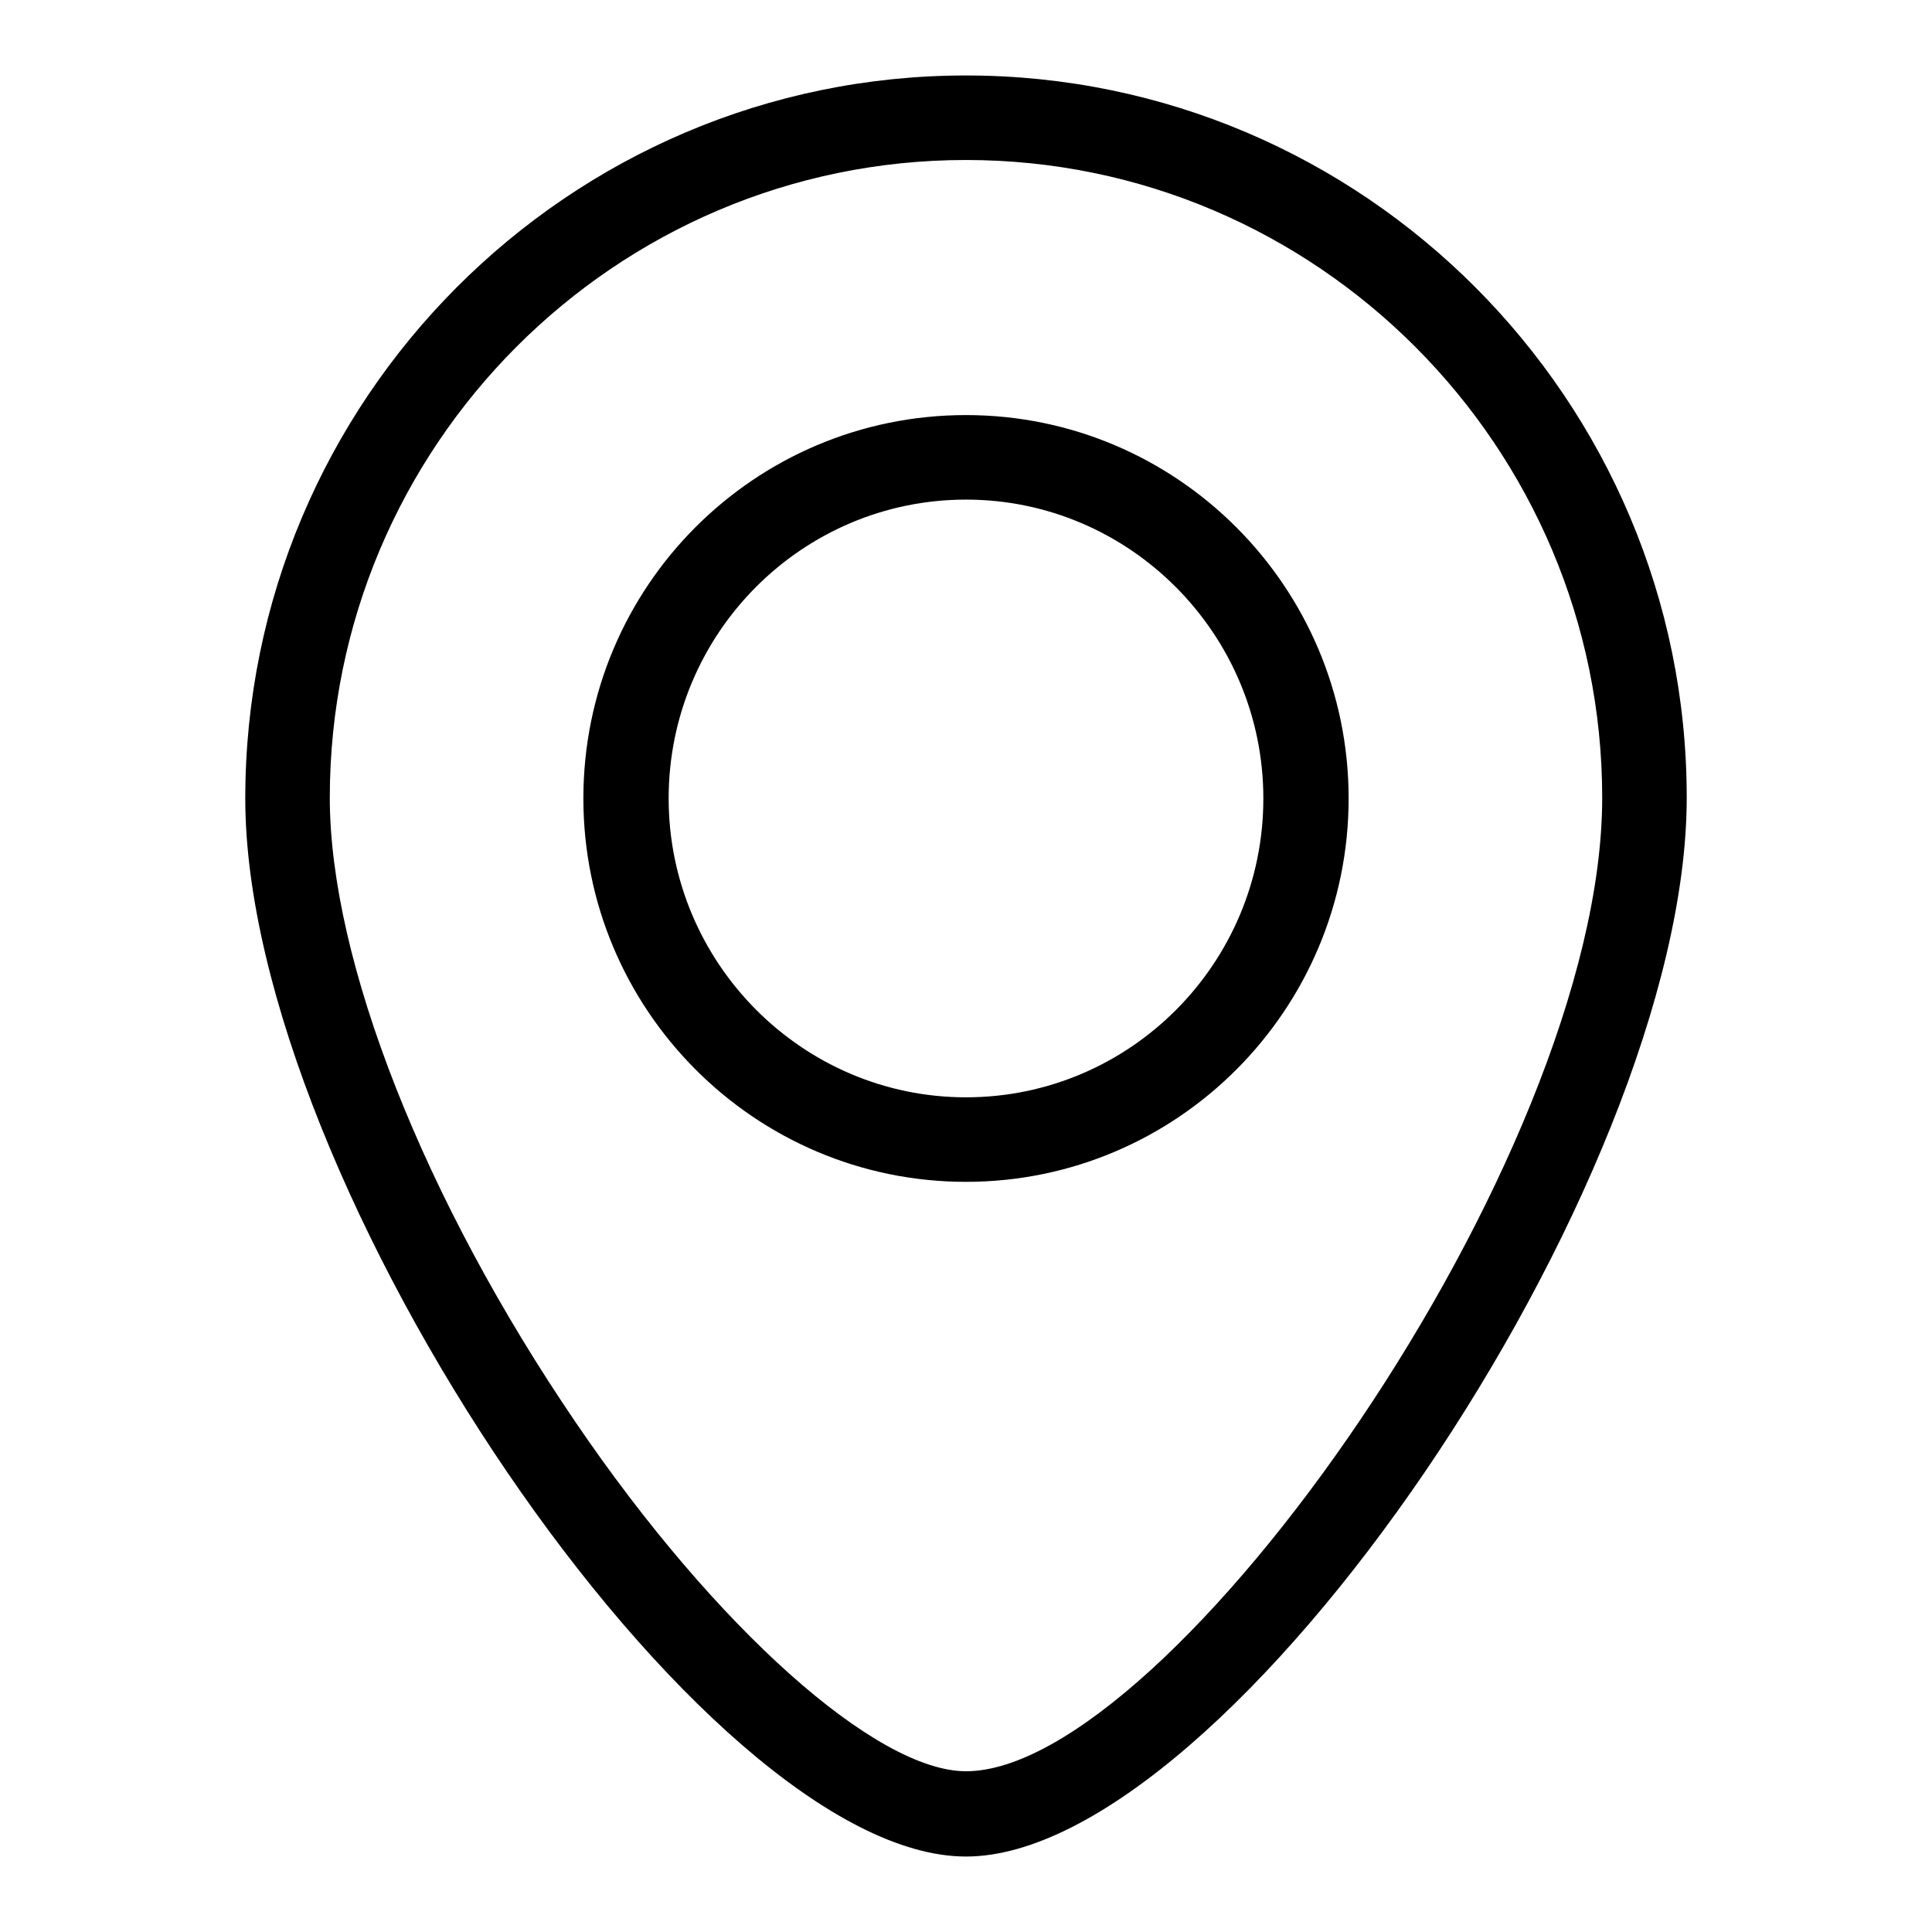
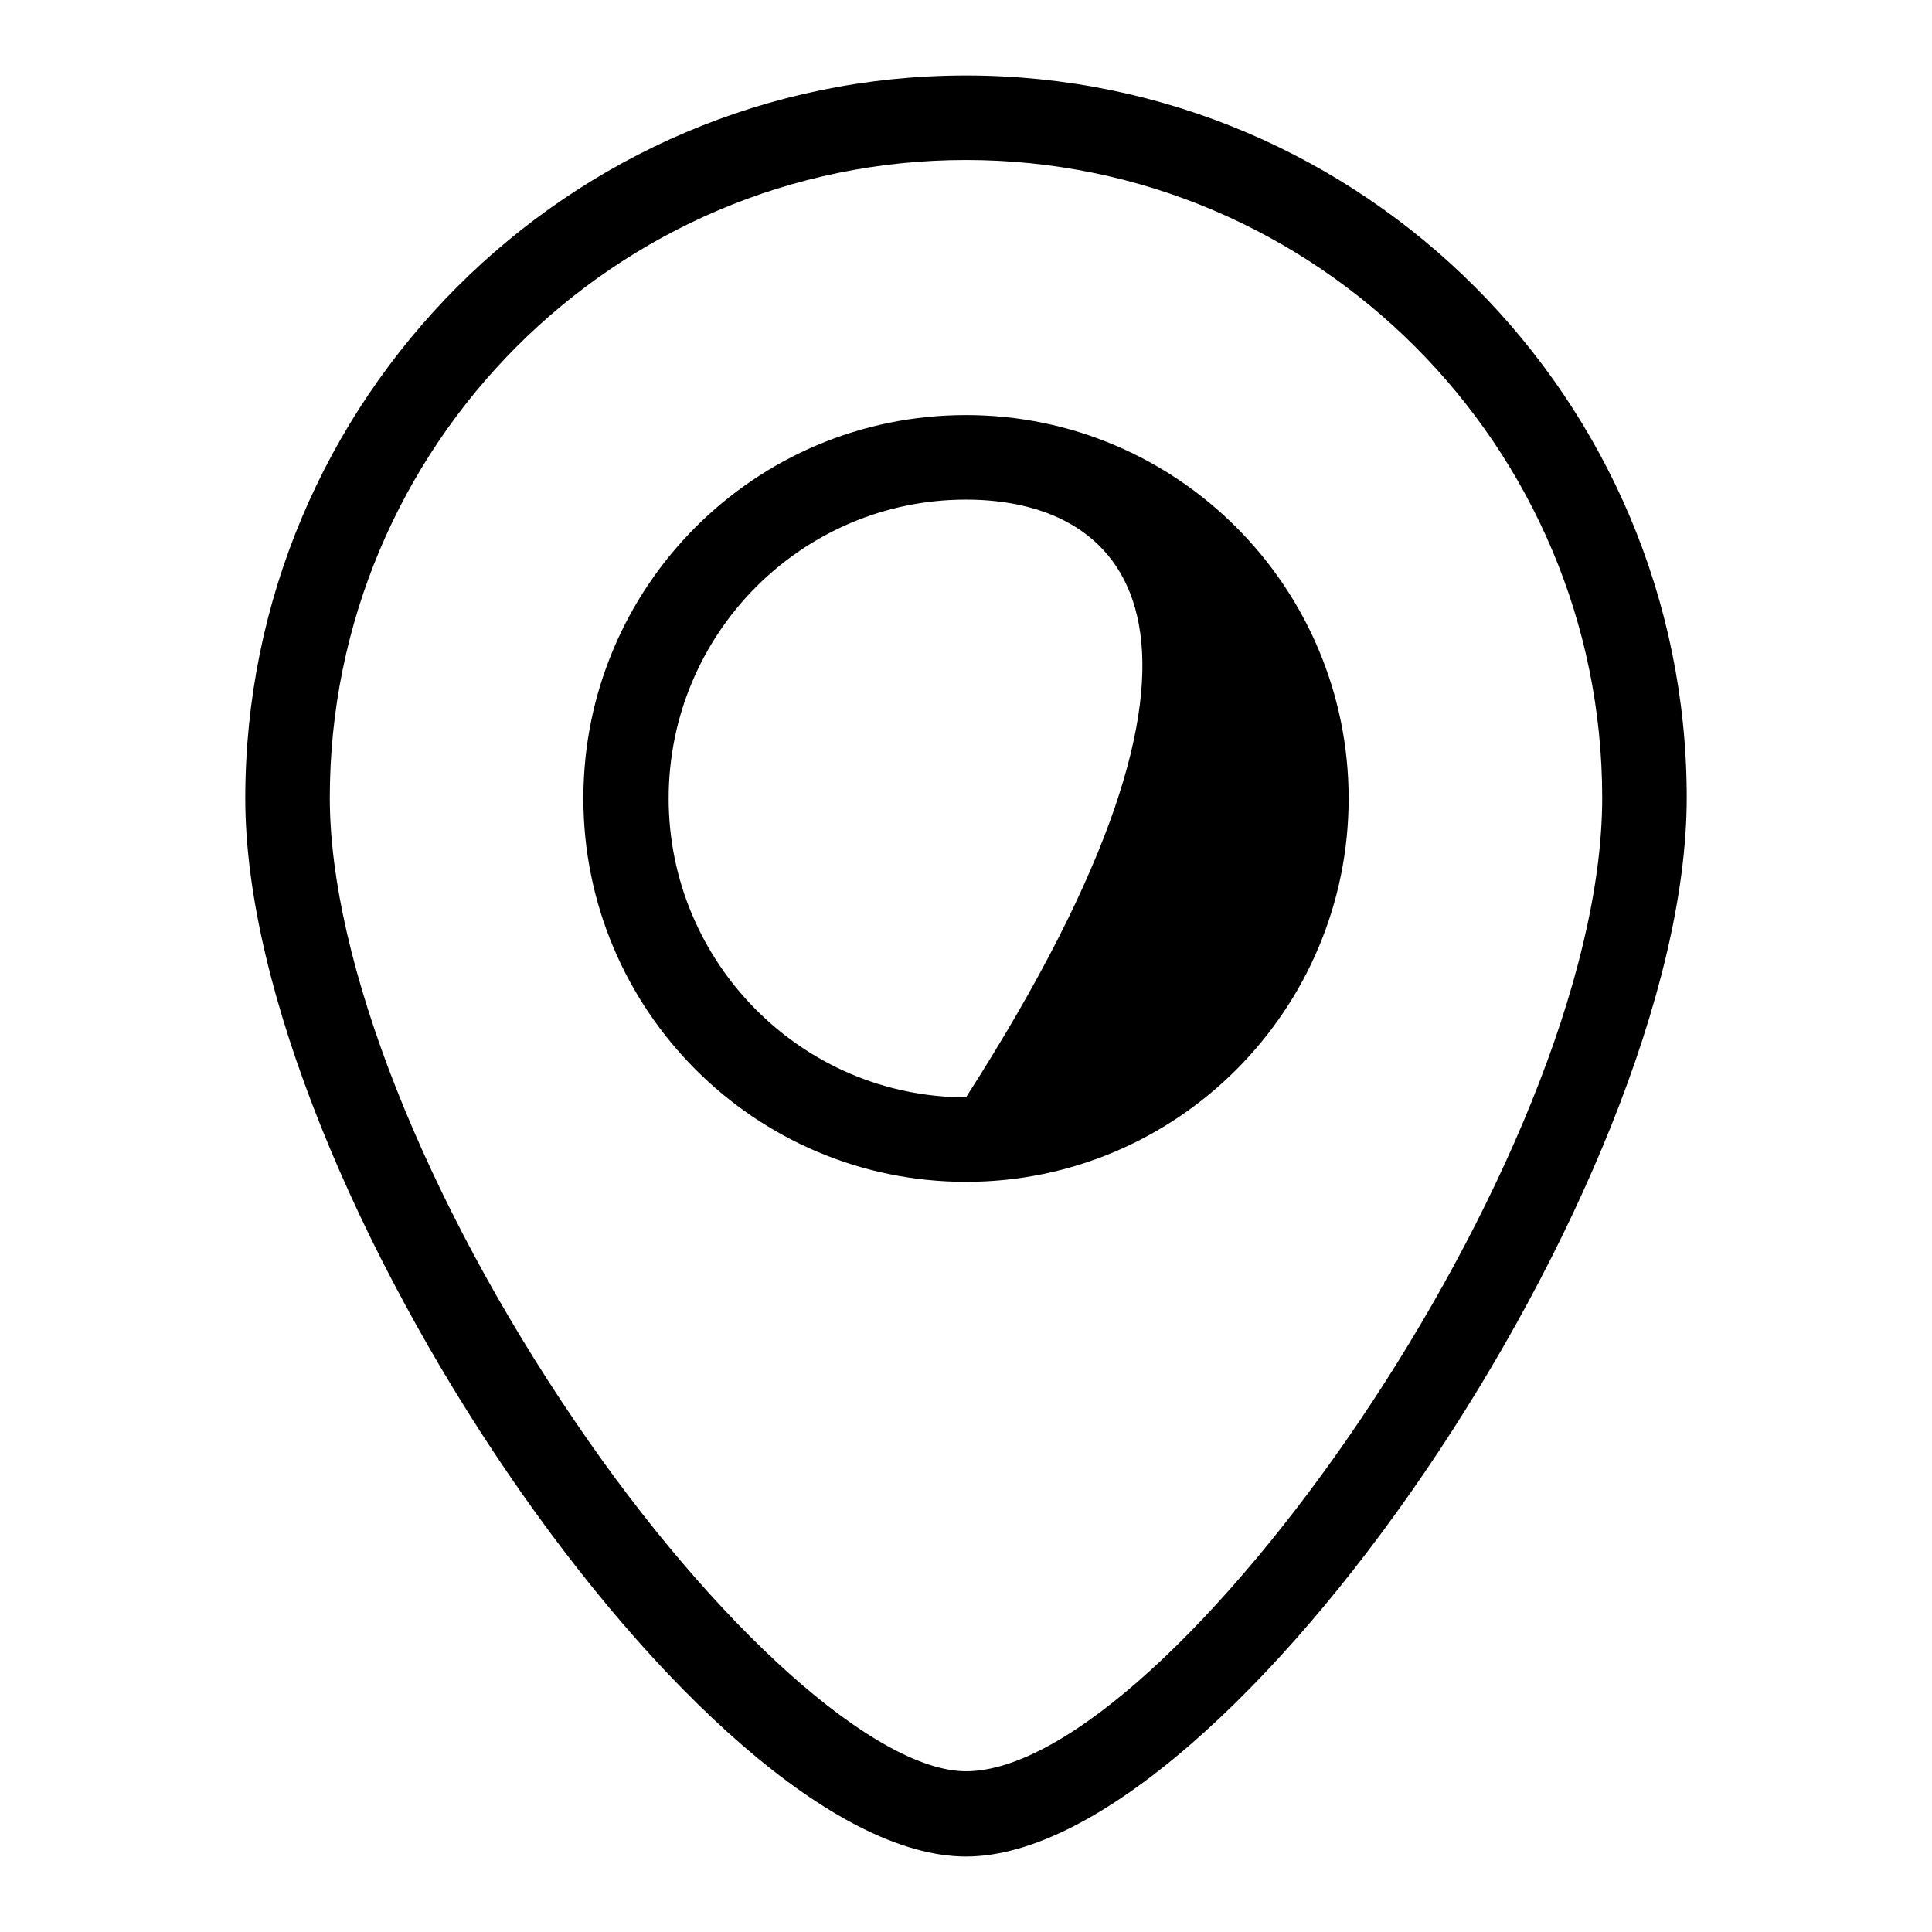
<svg xmlns="http://www.w3.org/2000/svg" version="1.1" x="0px" y="0px" viewBox="0 0 256 256" enable-background="new 0 0 256 256" xml:space="preserve">
  <g>
    <g>
-       <path fill="#000000" d="M128,246c-34.8,0-95.5-89.1-95.5-140.2C32.5,53,75.3,10,128,10s95.5,43,95.5,95.7C223.5,156.9,162.8,246,128,246z M128,21.2c-46.5,0-84.3,37.9-84.3,84.5c0,21.6,12.5,53.3,32.6,82.8c18.5,27.2,39.8,46.2,51.7,46.2c26.8,0,84.3-81,84.3-129C212.3,59.2,174.5,21.2,128,21.2z M128,156.6c-28,0-50.7-22.8-50.7-50.8C77.3,77.7,100,55,128,55c28,0,50.7,22.8,50.7,50.8C178.7,133.8,156,156.6,128,156.6z M128,66.2c-21.7,0-39.4,17.7-39.4,39.6c0,21.8,17.7,39.6,39.4,39.6c21.7,0,39.4-17.7,39.4-39.6C167.4,84,149.7,66.2,128,66.2z" />
+       <path fill="#000000" d="M128,246c-34.8,0-95.5-89.1-95.5-140.2C32.5,53,75.3,10,128,10s95.5,43,95.5,95.7C223.5,156.9,162.8,246,128,246z M128,21.2c-46.5,0-84.3,37.9-84.3,84.5c0,21.6,12.5,53.3,32.6,82.8c18.5,27.2,39.8,46.2,51.7,46.2c26.8,0,84.3-81,84.3-129C212.3,59.2,174.5,21.2,128,21.2z M128,156.6c-28,0-50.7-22.8-50.7-50.8C77.3,77.7,100,55,128,55c28,0,50.7,22.8,50.7,50.8C178.7,133.8,156,156.6,128,156.6z M128,66.2c-21.7,0-39.4,17.7-39.4,39.6c0,21.8,17.7,39.6,39.4,39.6C167.4,84,149.7,66.2,128,66.2z" />
    </g>
  </g>
</svg>